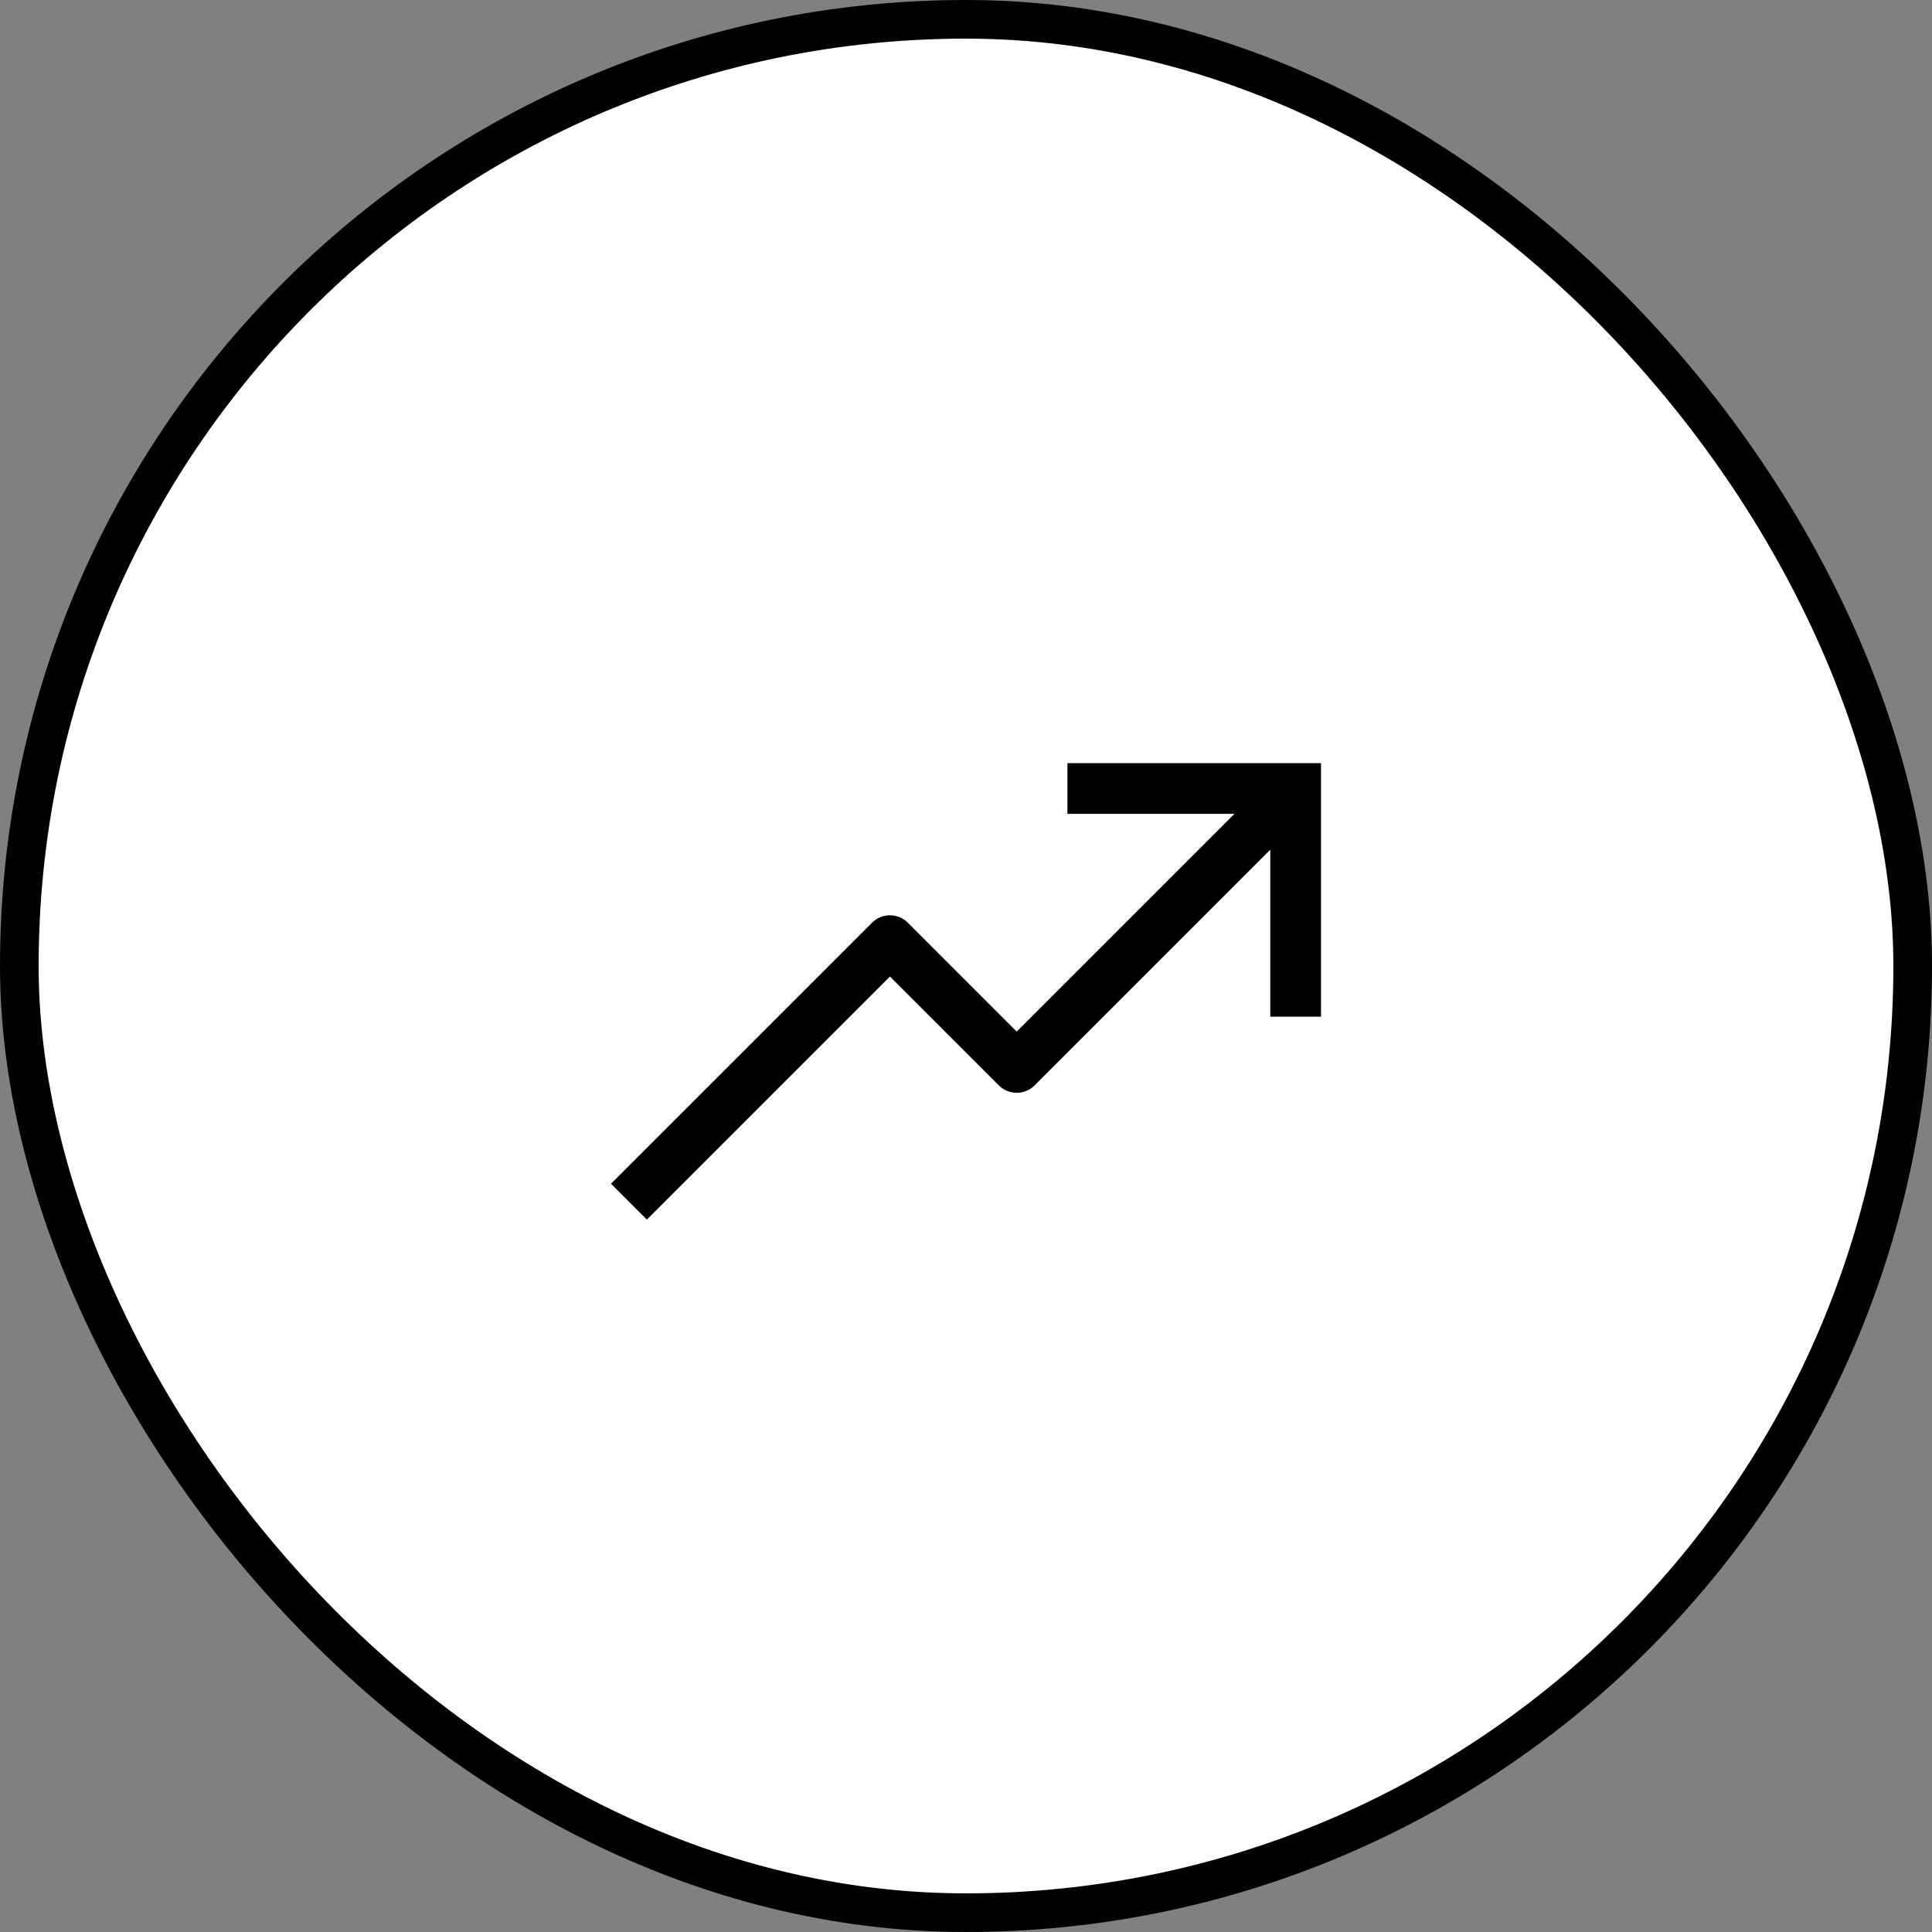
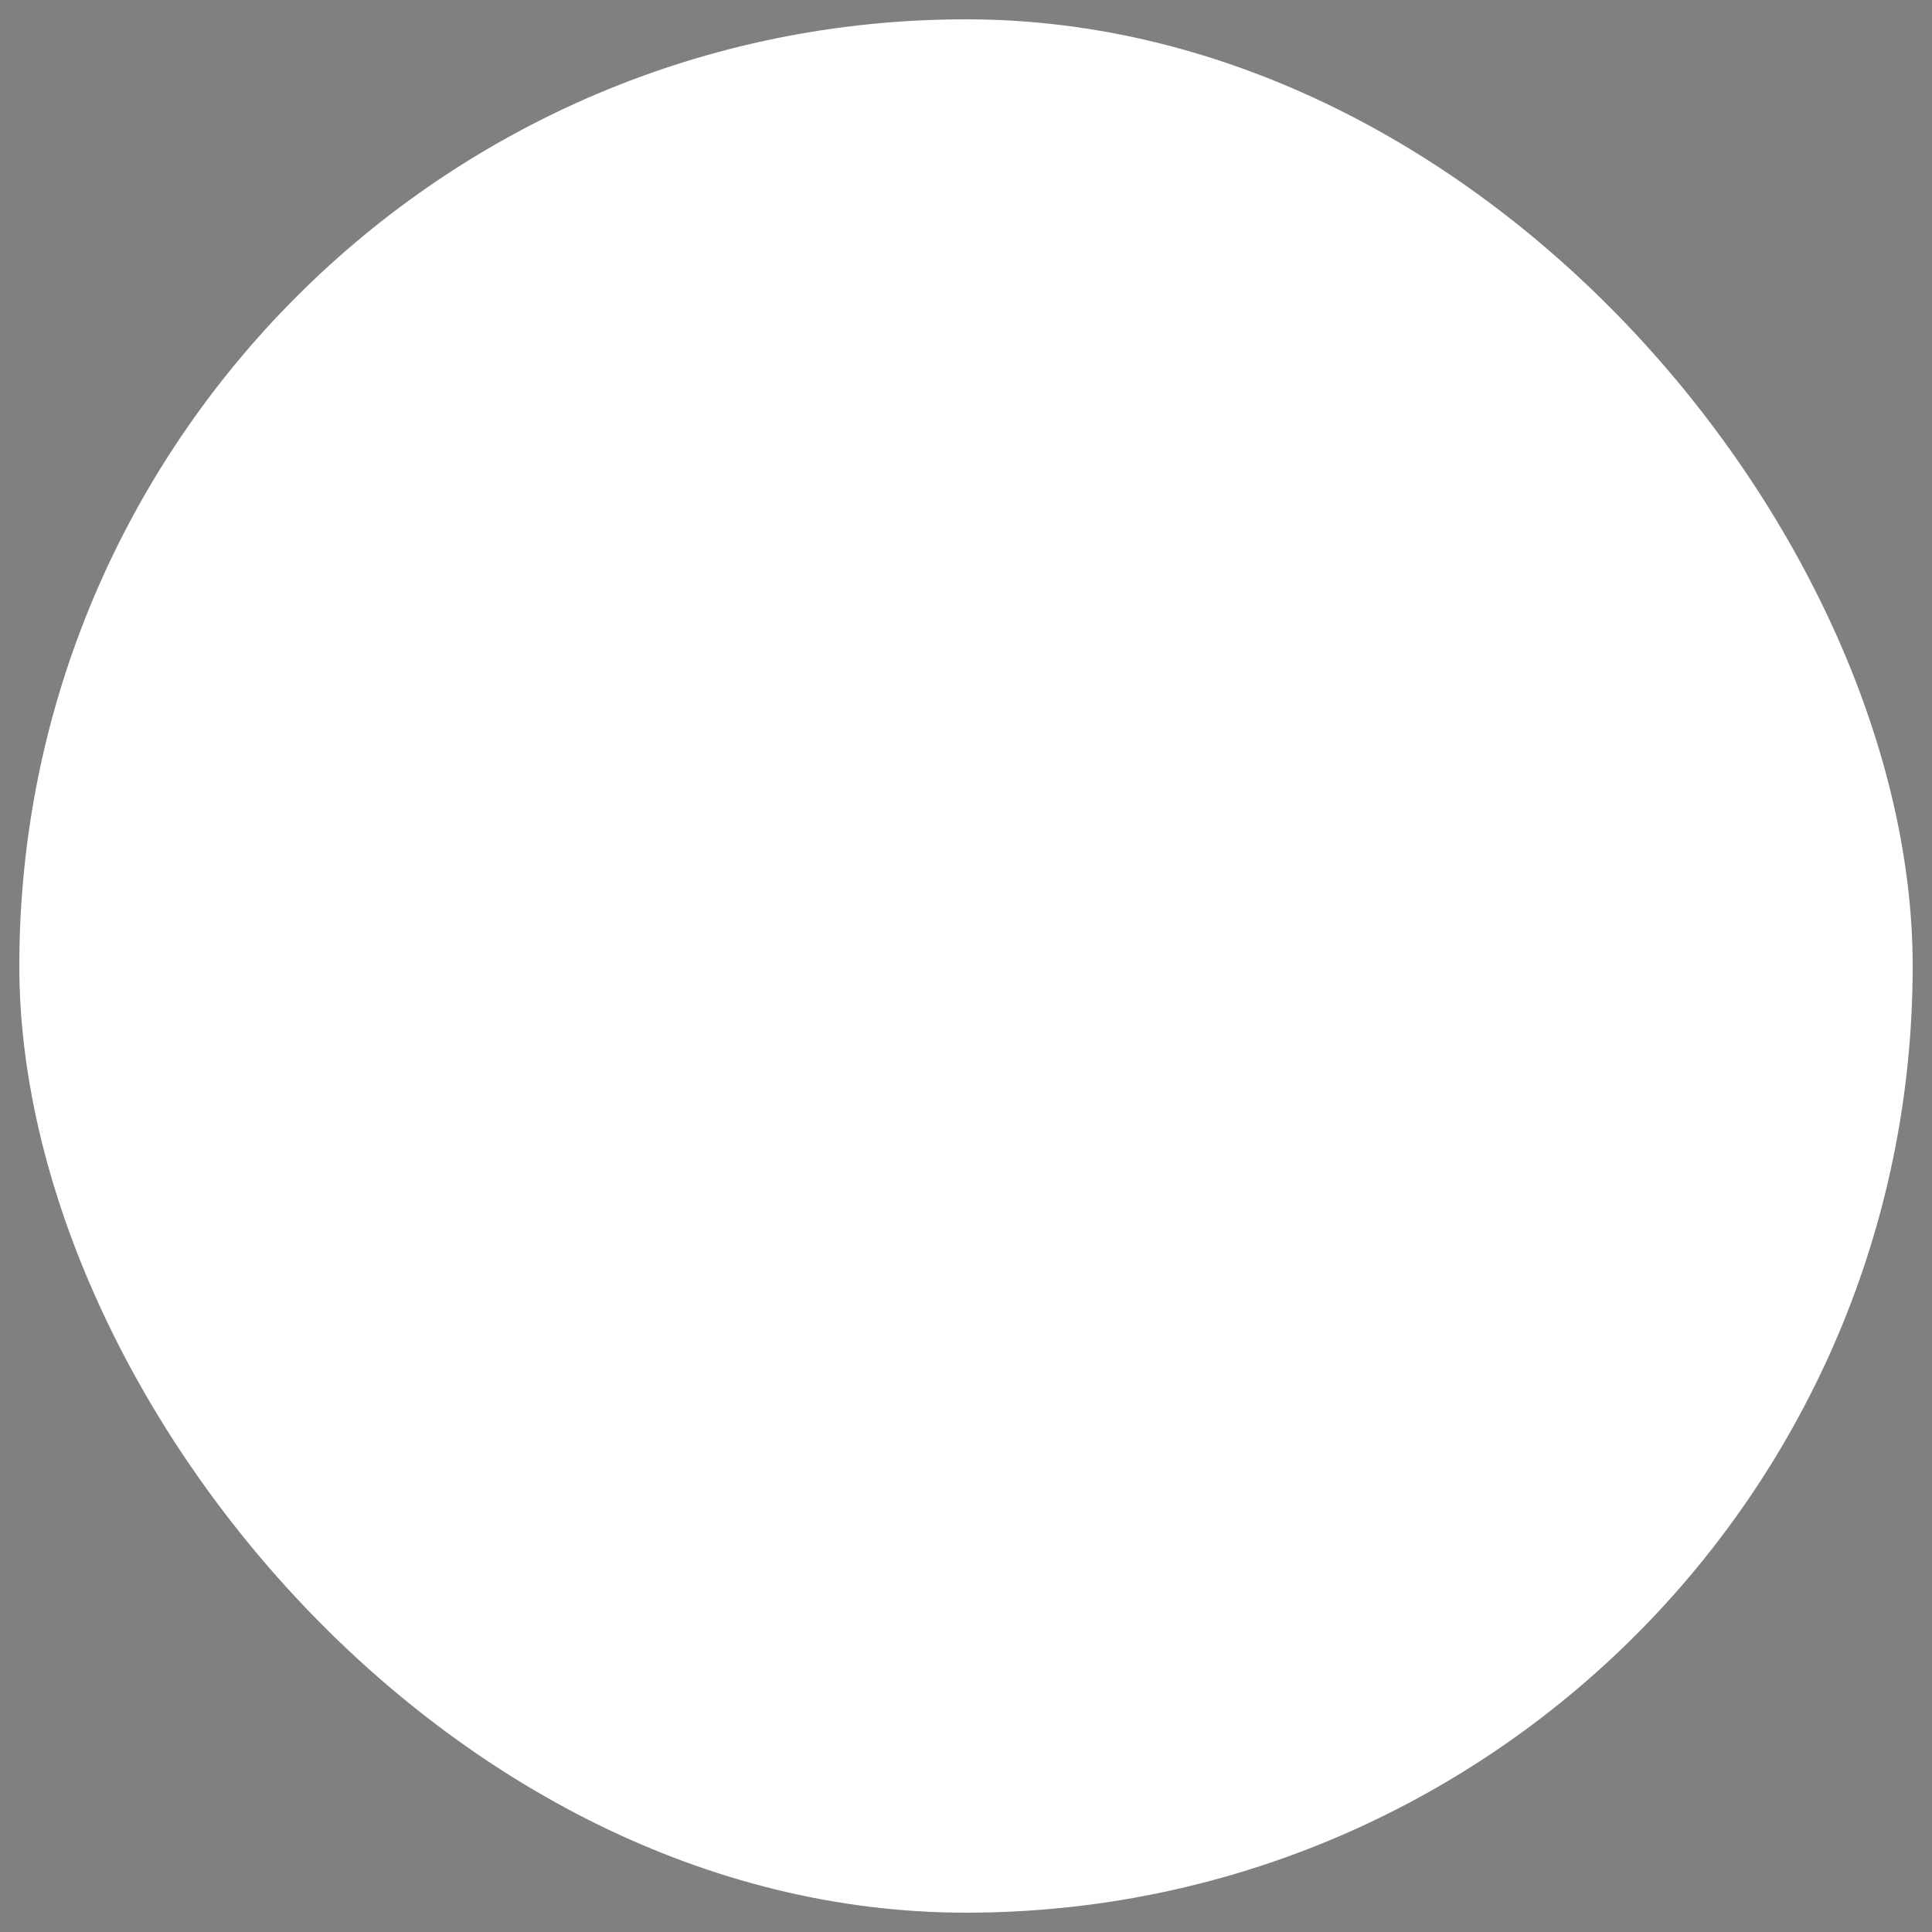
<svg xmlns="http://www.w3.org/2000/svg" width="100" height="100" viewBox="0 0 100 100" fill="none">
  <rect x="0" y="0" width="100" height="100" fill="#808080" stroke="none" />
  <rect x="1" y="1" width="98" height="98" rx="49" fill="white" />
-   <rect x="1" y="1" width="98" height="98" rx="49" stroke="black" stroke-width="2" />
  <g clip-path="url(#clip0_2294_67469)">
-     <path d="M55.25 39.5V42.125H63.894L52.625 53.394L46.99 47.76C46.869 47.638 46.724 47.541 46.565 47.475C46.406 47.409 46.235 47.375 46.062 47.375C45.89 47.375 45.719 47.409 45.56 47.475C45.401 47.541 45.256 47.638 45.135 47.76L31.625 61.269L33.481 63.125L46.062 50.544L51.697 56.178C51.819 56.3 51.964 56.397 52.123 56.463C52.282 56.529 52.453 56.562 52.625 56.562C52.797 56.562 52.968 56.529 53.127 56.463C53.286 56.397 53.431 56.3 53.553 56.178L65.75 43.981V52.625H68.375V39.5H55.25Z" fill="black" />
-   </g>
+     </g>
  <defs>
    <clipPath id="clip0_2294_67469">
-       <rect width="50" height="40" fill="white" transform="translate(25 30)" />
-     </clipPath>
+       </clipPath>
  </defs>
</svg>